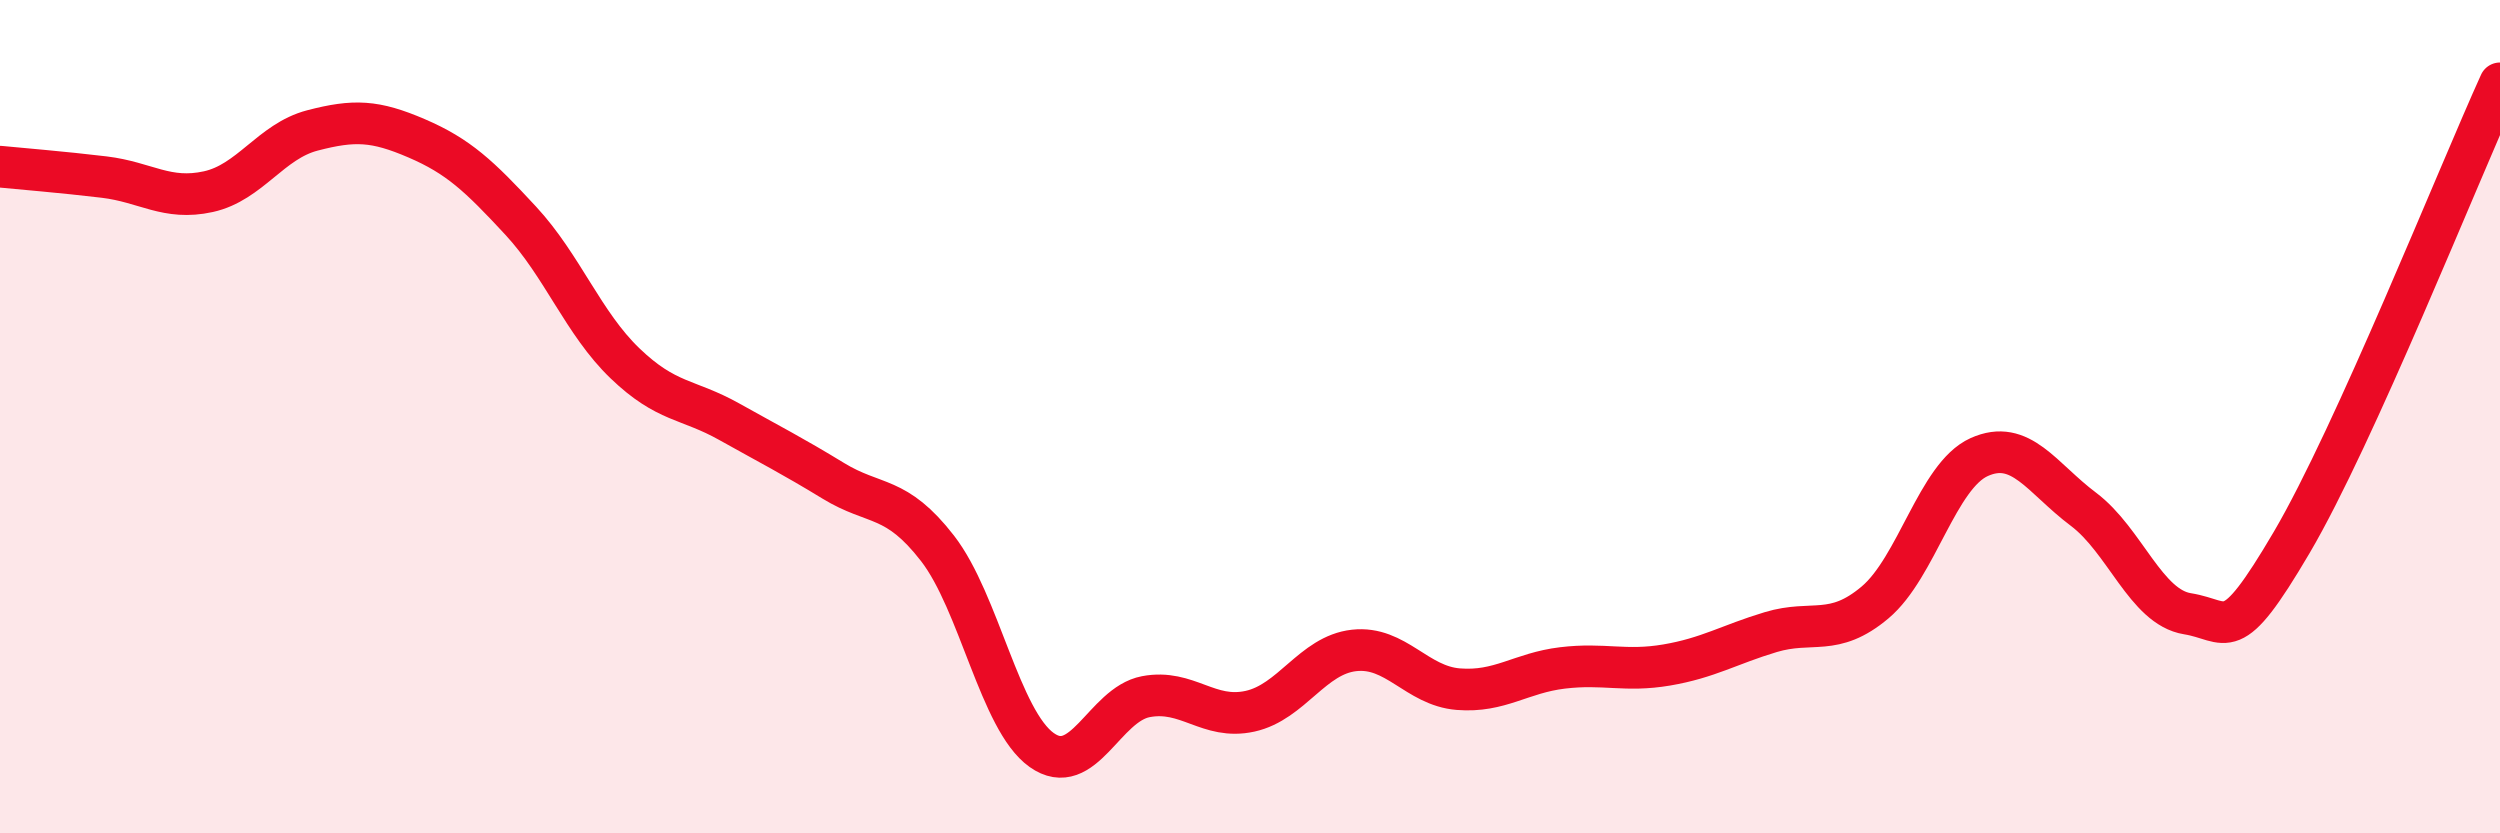
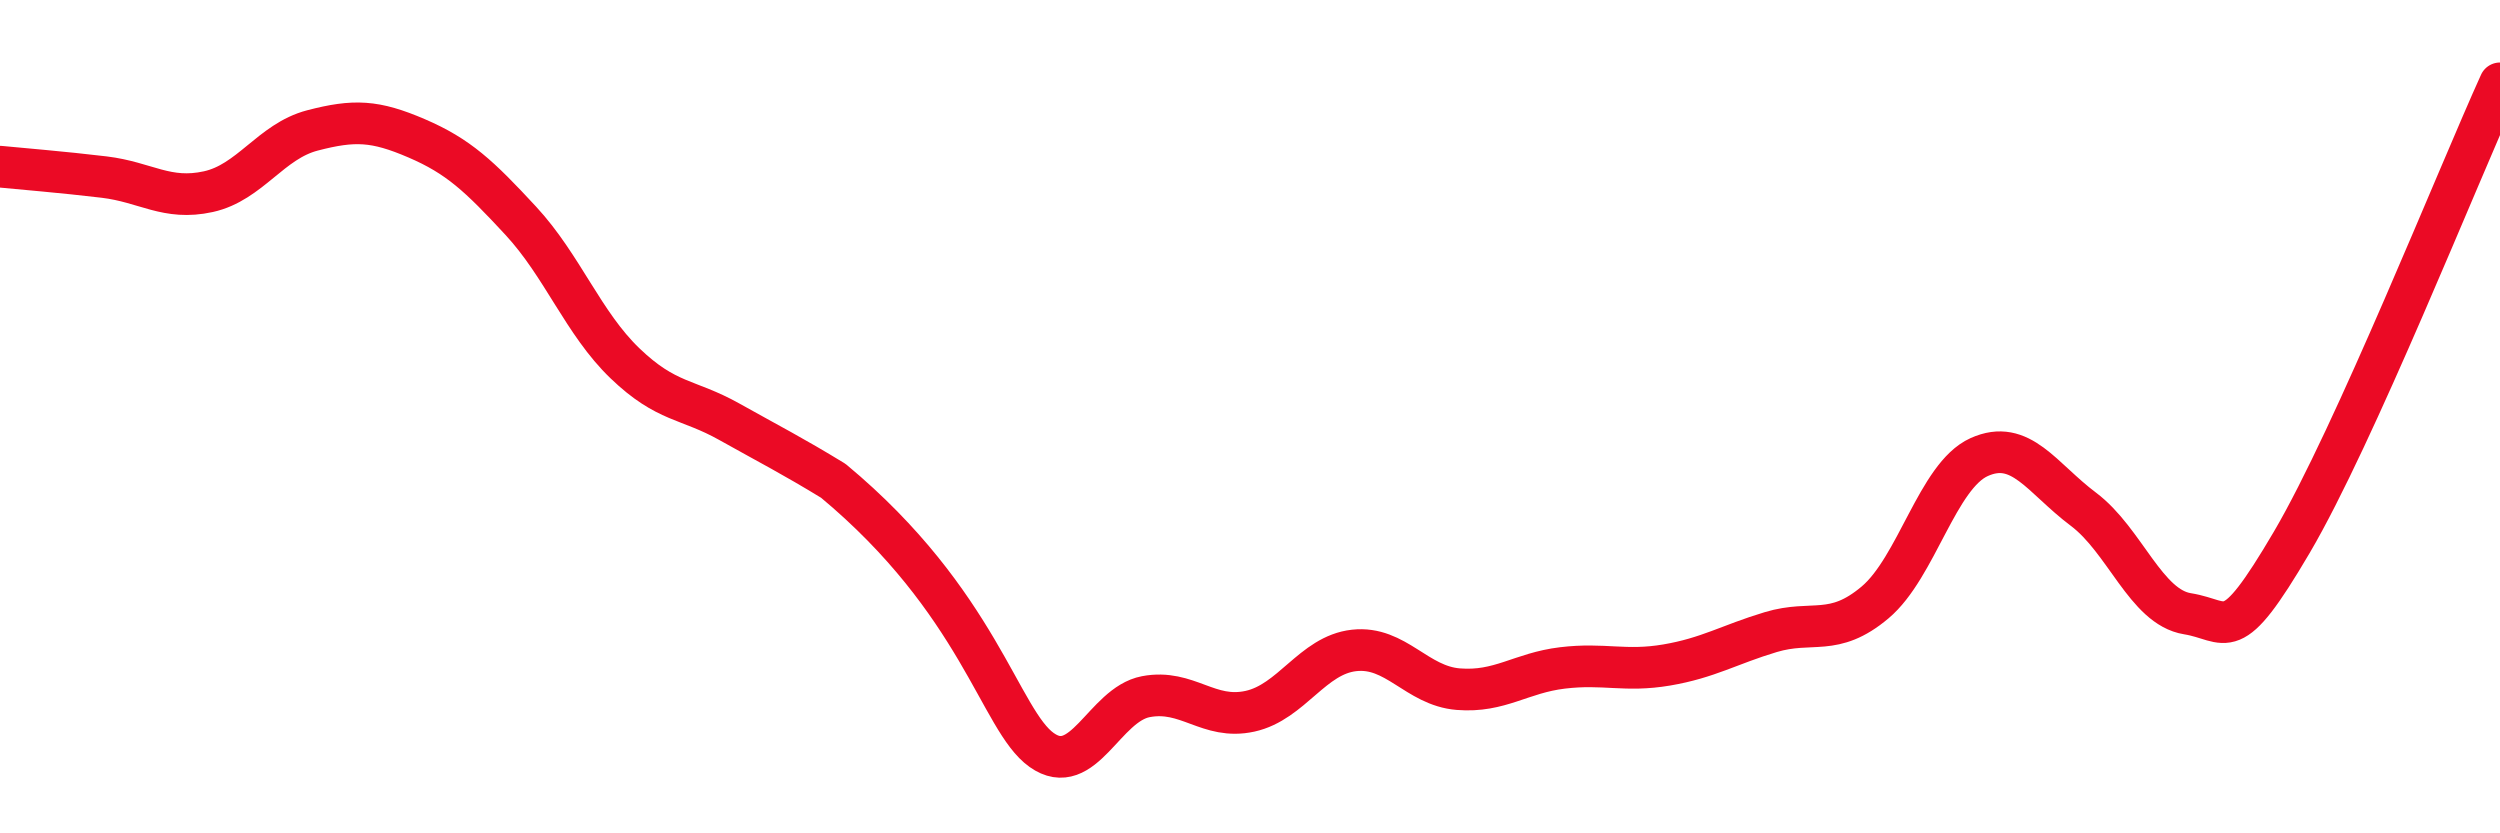
<svg xmlns="http://www.w3.org/2000/svg" width="60" height="20" viewBox="0 0 60 20">
-   <path d="M 0,4 C 0.5,4.05 1.5,4.13 2.5,4.25 C 3.5,4.37 4,4.82 5,4.6 C 6,4.38 6.5,3.39 7.5,3.13 C 8.5,2.87 9,2.89 10,3.32 C 11,3.75 11.5,4.22 12.5,5.3 C 13.5,6.38 14,7.76 15,8.72 C 16,9.68 16.5,9.56 17.5,10.12 C 18.5,10.68 19,10.93 20,11.54 C 21,12.15 21.5,11.87 22.5,13.16 C 23.5,14.45 24,17.29 25,18 C 26,18.71 26.5,16.91 27.5,16.72 C 28.5,16.53 29,17.29 30,17.07 C 31,16.85 31.5,15.72 32.5,15.61 C 33.5,15.5 34,16.46 35,16.54 C 36,16.62 36.5,16.15 37.5,16.03 C 38.5,15.91 39,16.13 40,15.96 C 41,15.79 41.5,15.47 42.5,15.17 C 43.5,14.87 44,15.3 45,14.46 C 46,13.62 46.5,11.42 47.5,10.97 C 48.5,10.52 49,11.47 50,12.22 C 51,12.97 51.5,14.57 52.5,14.73 C 53.5,14.89 53.5,15.57 55,13.02 C 56.5,10.47 59,4.2 60,2L60 20L0 20Z" fill="#EB0A25" opacity="0.1" stroke-linecap="round" stroke-linejoin="round" />
-   <path d="M 0,4 C 0.5,4.05 1.5,4.13 2.5,4.25 C 3.5,4.37 4,4.82 5,4.6 C 6,4.38 6.5,3.39 7.5,3.13 C 8.5,2.87 9,2.89 10,3.32 C 11,3.75 11.5,4.22 12.5,5.3 C 13.5,6.38 14,7.76 15,8.72 C 16,9.68 16.5,9.56 17.5,10.12 C 18.5,10.68 19,10.93 20,11.54 C 21,12.15 21.5,11.87 22.5,13.16 C 23.5,14.45 24,17.29 25,18 C 26,18.71 26.5,16.91 27.5,16.72 C 28.5,16.53 29,17.29 30,17.07 C 31,16.85 31.5,15.72 32.5,15.61 C 33.5,15.5 34,16.46 35,16.54 C 36,16.62 36.5,16.15 37.5,16.03 C 38.5,15.91 39,16.13 40,15.96 C 41,15.79 41.5,15.47 42.5,15.17 C 43.5,14.87 44,15.3 45,14.46 C 46,13.62 46.5,11.42 47.5,10.97 C 48.5,10.52 49,11.47 50,12.22 C 51,12.97 51.5,14.57 52.5,14.73 C 53.5,14.89 53.5,15.57 55,13.02 C 56.5,10.47 59,4.2 60,2" stroke="#EB0A25" stroke-width="1" fill="none" stroke-linecap="round" stroke-linejoin="round" />
+   <path d="M 0,4 C 0.5,4.05 1.5,4.13 2.5,4.25 C 3.5,4.37 4,4.82 5,4.6 C 6,4.38 6.5,3.39 7.5,3.13 C 8.5,2.87 9,2.89 10,3.32 C 11,3.75 11.5,4.22 12.5,5.3 C 13.5,6.38 14,7.76 15,8.72 C 16,9.68 16.5,9.56 17.5,10.12 C 18.5,10.68 19,10.93 20,11.54 C 23.5,14.45 24,17.29 25,18 C 26,18.71 26.5,16.91 27.5,16.72 C 28.5,16.53 29,17.29 30,17.07 C 31,16.85 31.5,15.72 32.5,15.61 C 33.5,15.5 34,16.46 35,16.54 C 36,16.62 36.5,16.15 37.5,16.03 C 38.5,15.91 39,16.13 40,15.96 C 41,15.79 41.5,15.47 42.5,15.17 C 43.5,14.87 44,15.3 45,14.46 C 46,13.62 46.5,11.42 47.5,10.97 C 48.5,10.52 49,11.47 50,12.22 C 51,12.97 51.5,14.57 52.5,14.73 C 53.5,14.89 53.5,15.57 55,13.02 C 56.5,10.47 59,4.2 60,2" stroke="#EB0A25" stroke-width="1" fill="none" stroke-linecap="round" stroke-linejoin="round" />
</svg>